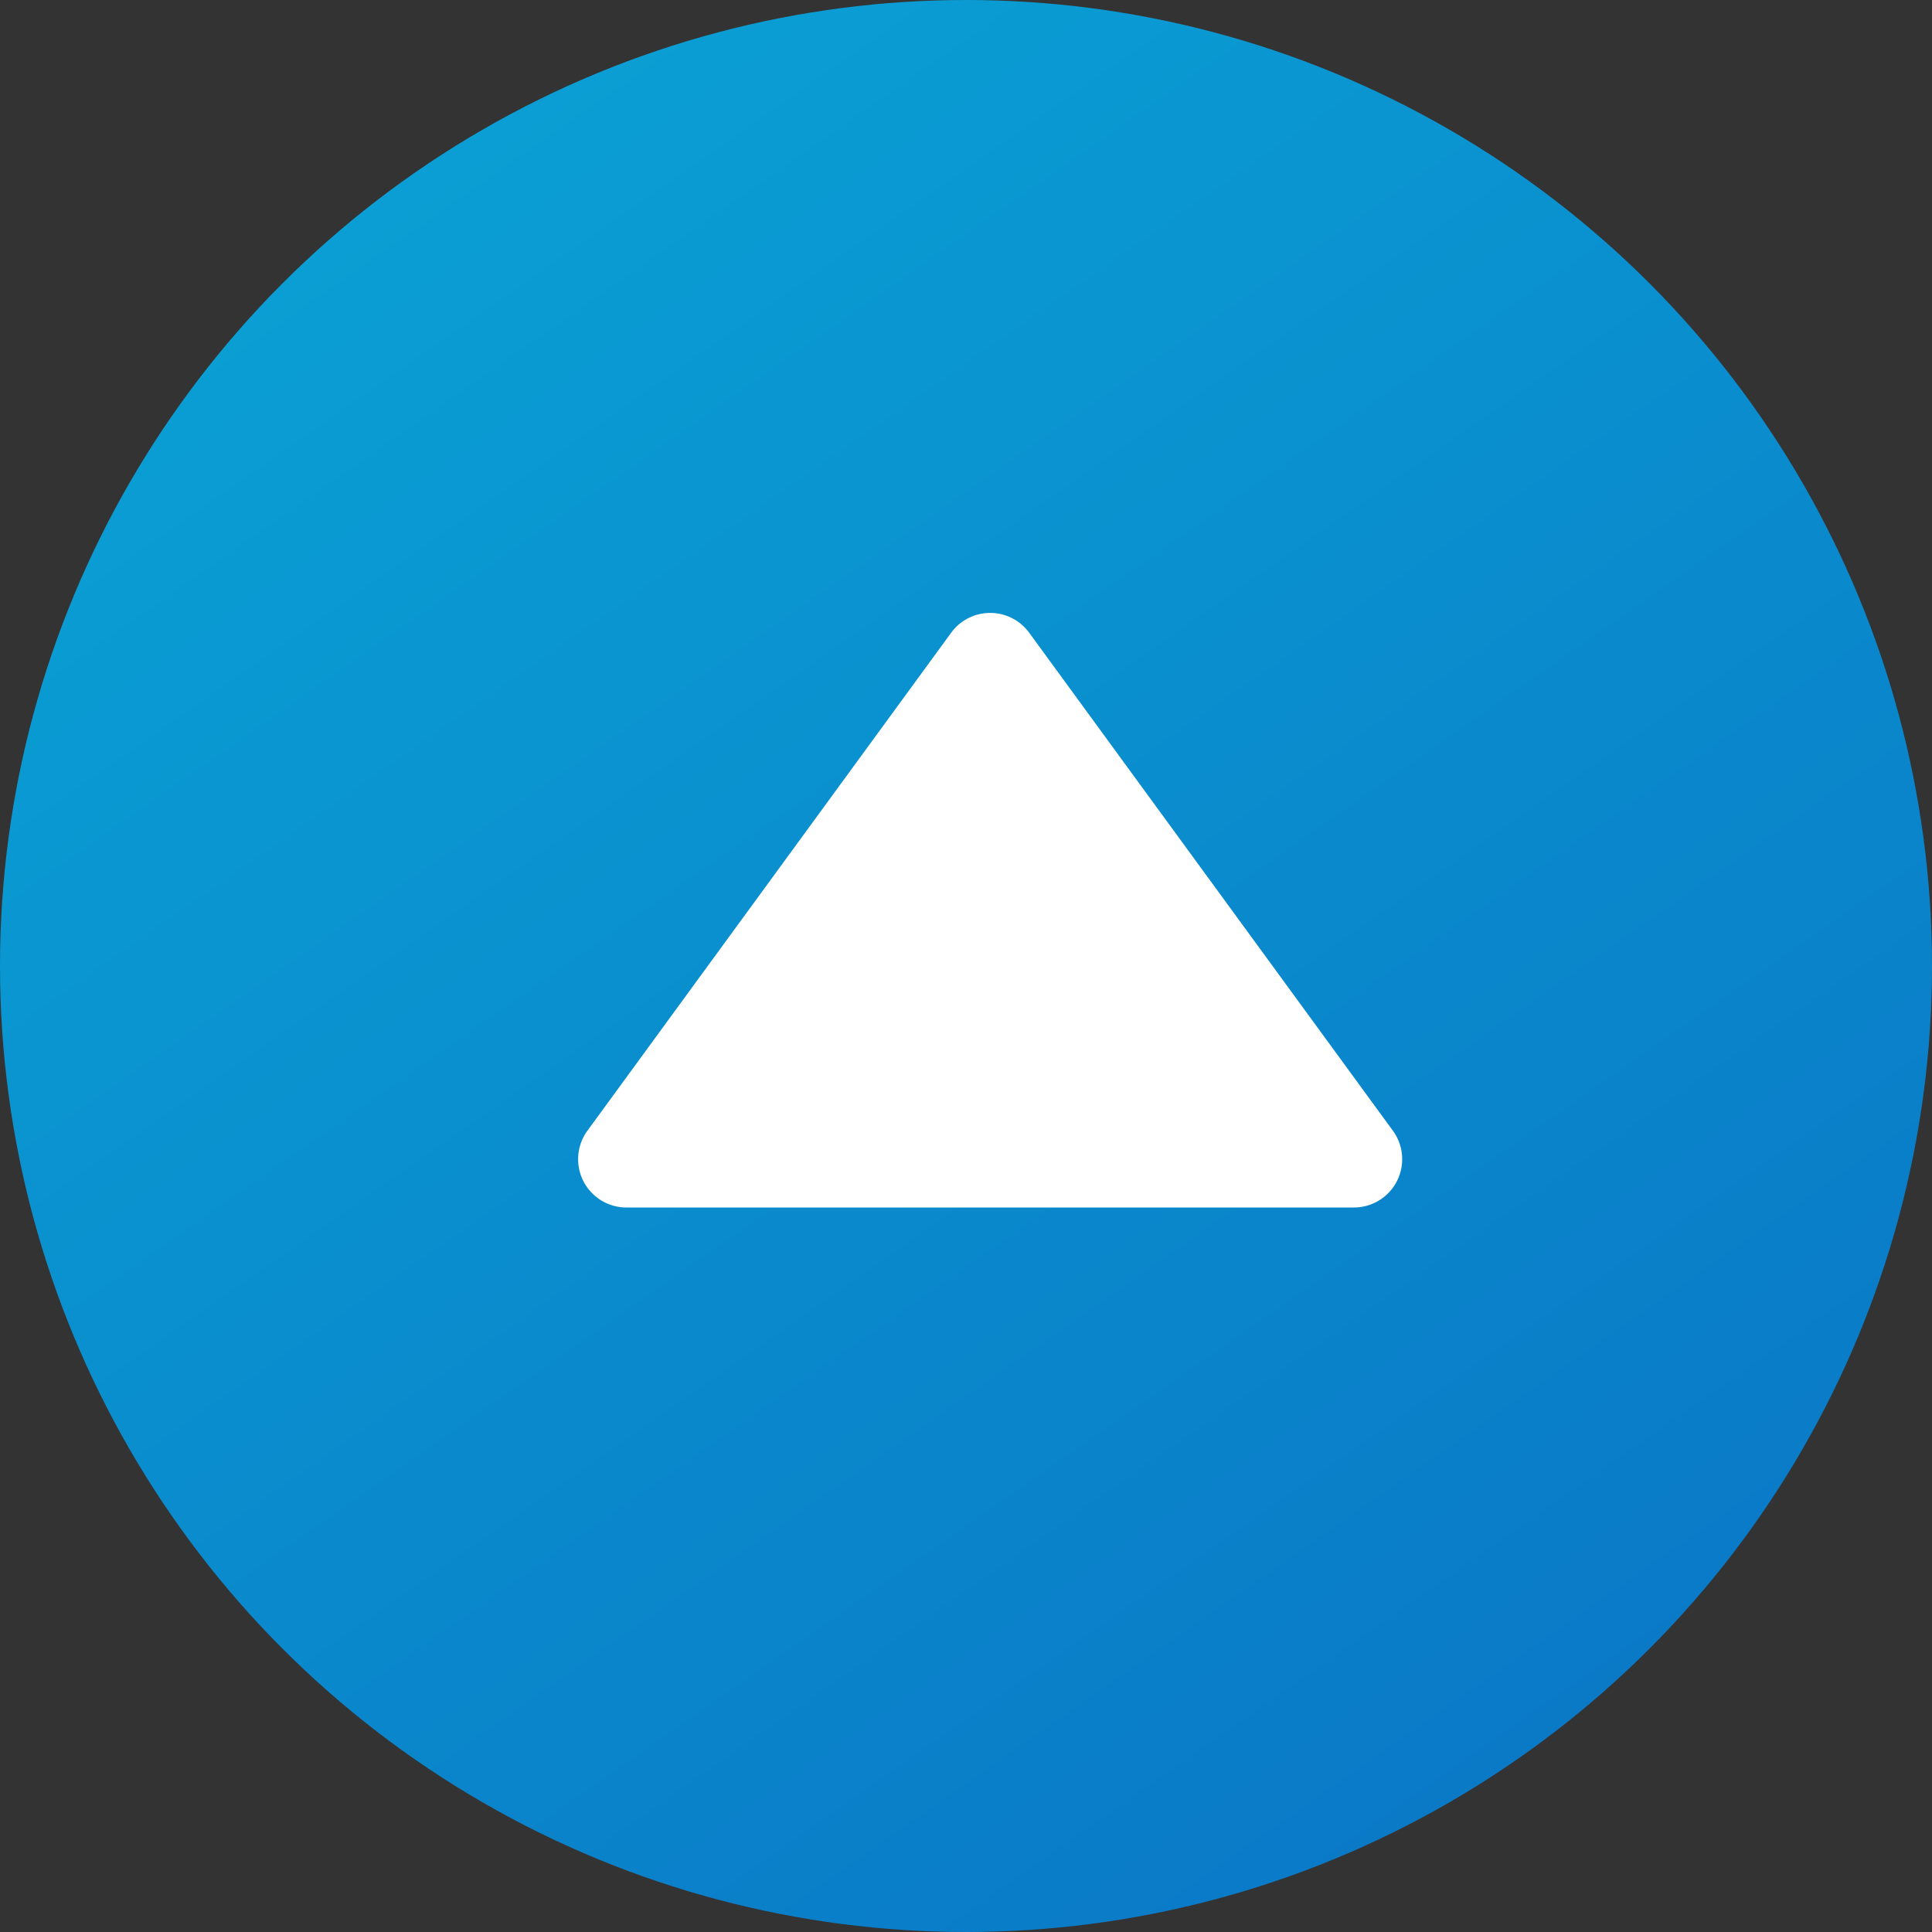
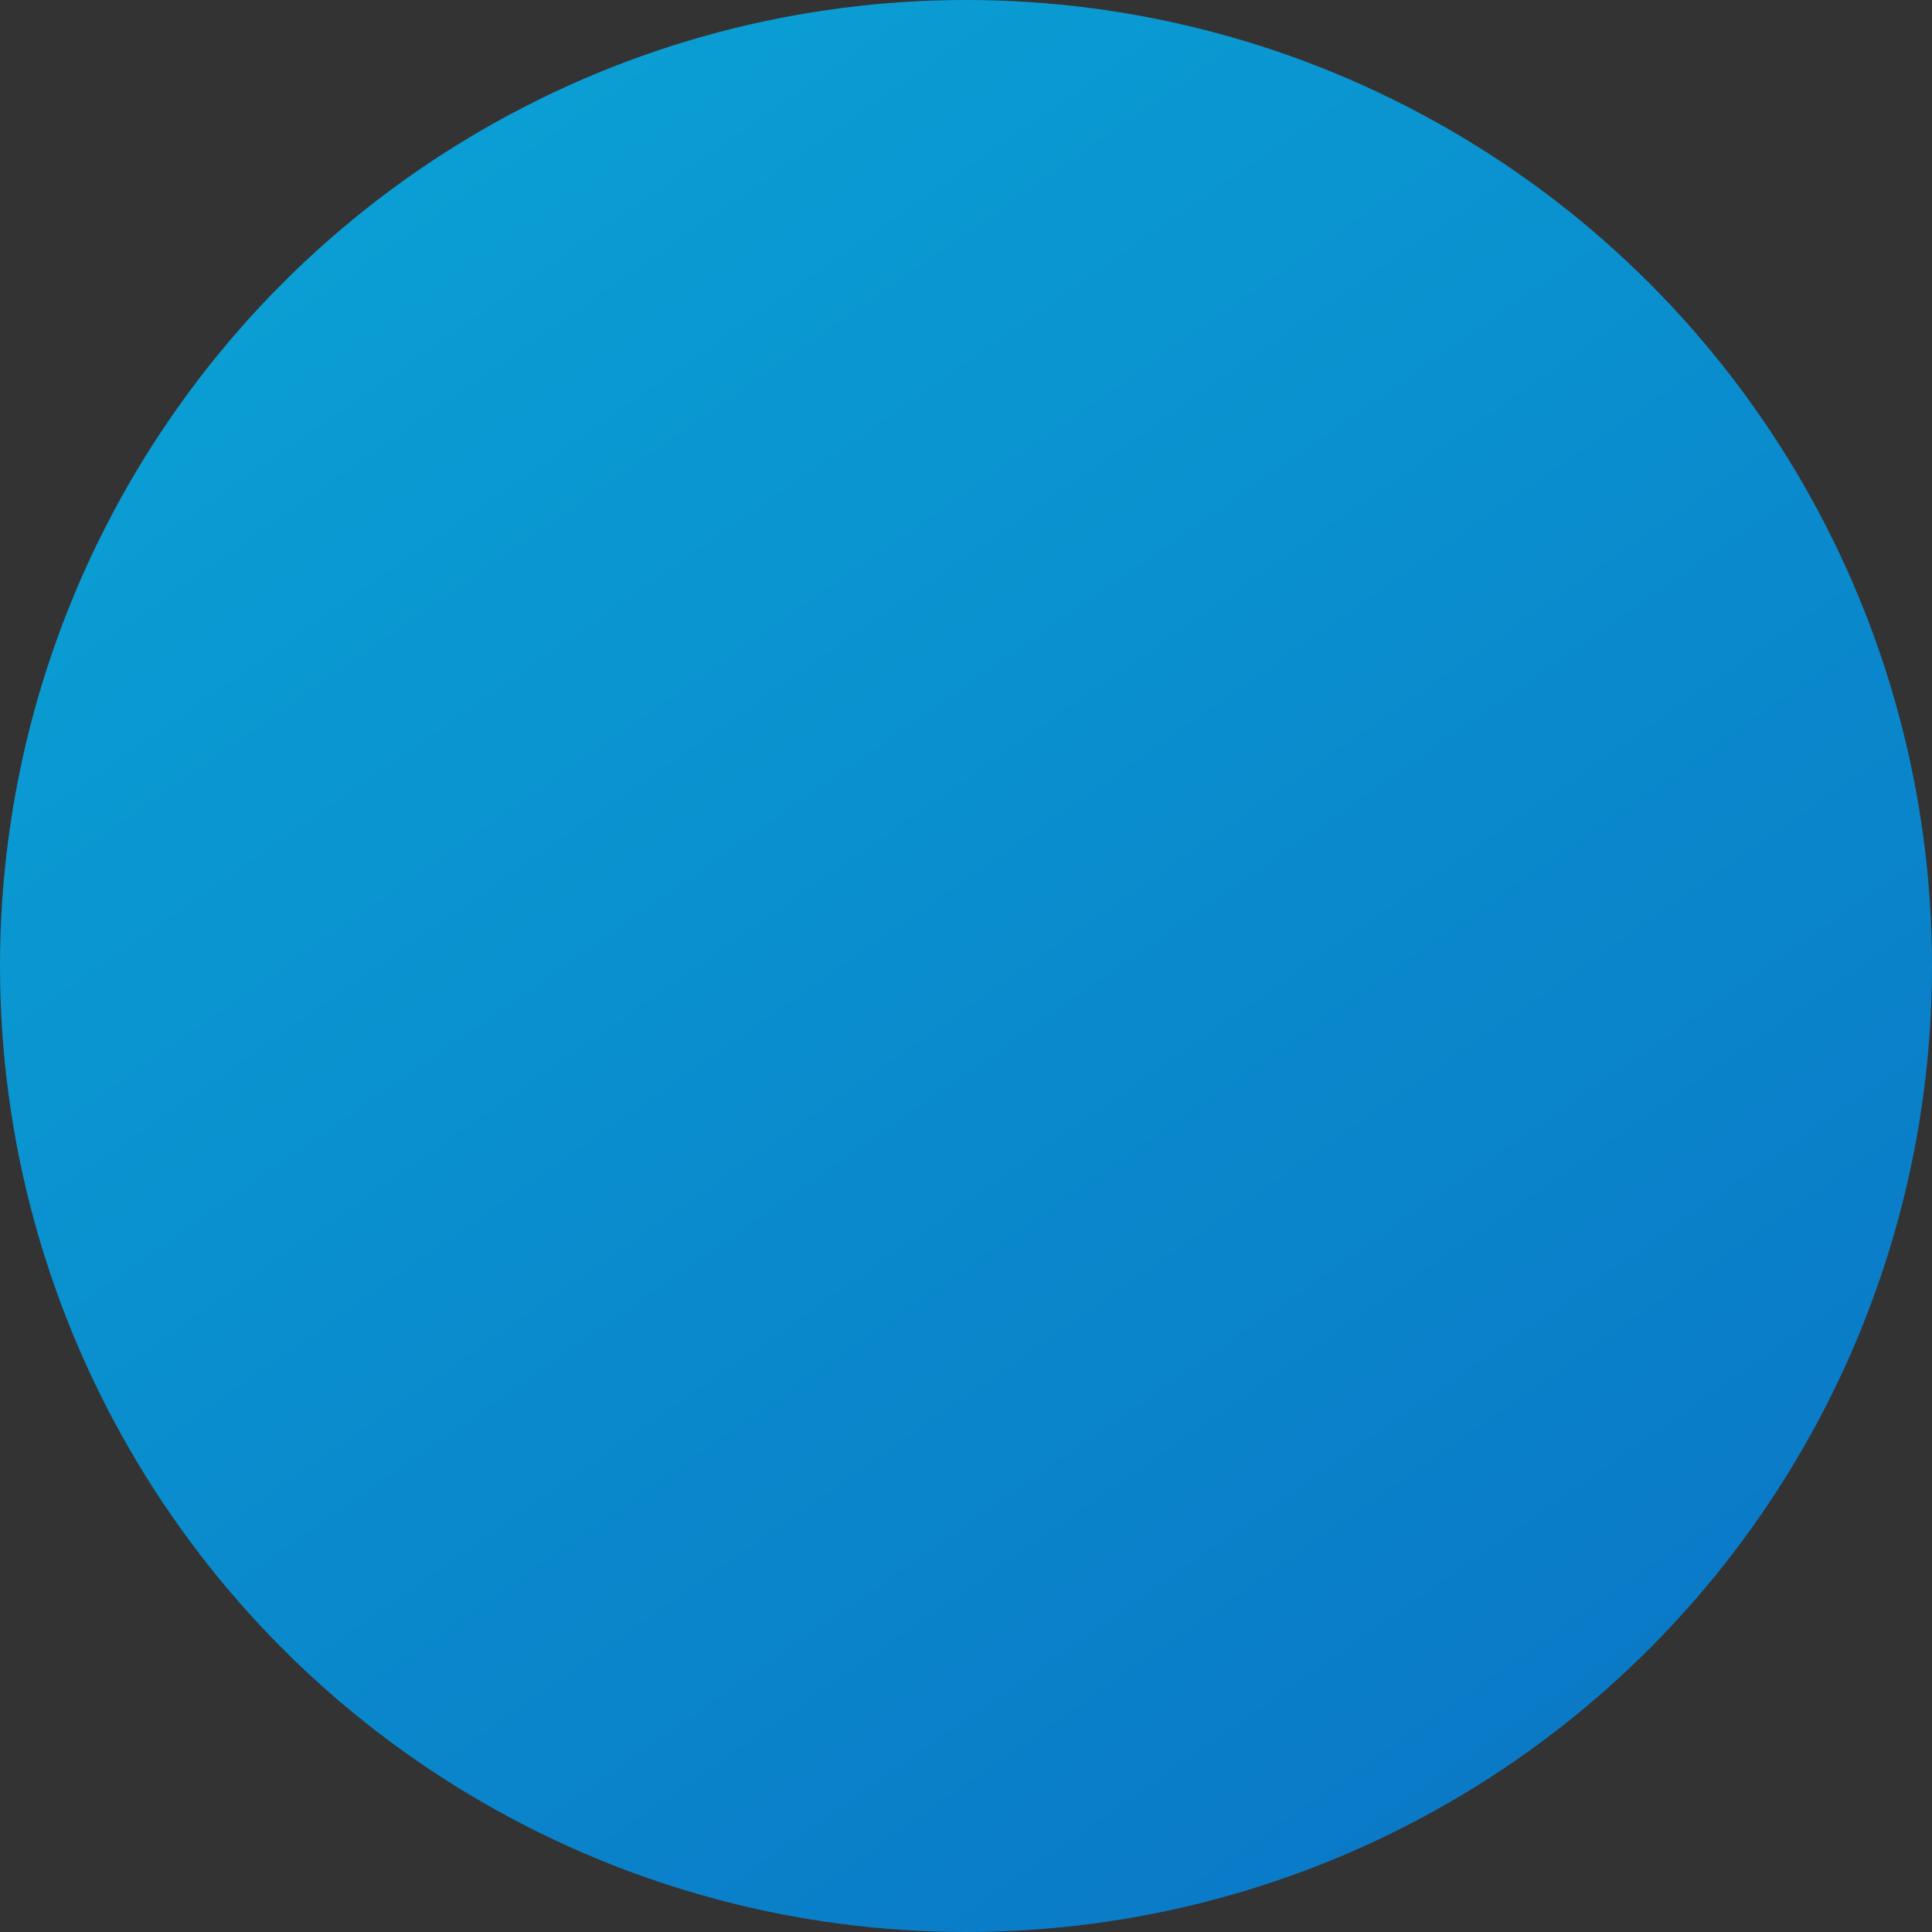
<svg xmlns="http://www.w3.org/2000/svg" width="40" height="40" viewBox="0 0 40 40">
  <rect x="0" y="0" width="40" height="40" fill="#333333" stroke="none" />
  <defs>
    <linearGradient id="linear-gradient" x1="0.14" x2="0.837" y2="1" gradientUnits="objectBoundingBox">
      <stop offset="0" stop-color="#00bffe" />
      <stop offset="1" stop-color="#0087eb" />
    </linearGradient>
  </defs>
  <g id="グループ_2486" data-name="グループ 2486" transform="translate(-322 -612)">
    <circle id="楕円形_88" data-name="楕円形 88" cx="20" cy="20" r="20" transform="translate(322 612)" opacity="0.8" fill="url(#linear-gradient)" />
-     <path id="多角形_8" data-name="多角形 8" d="M8.693,1.1a1,1,0,0,1,1.615,0L17.838,11.41A1,1,0,0,1,17.031,13H1.969a1,1,0,0,1-.807-1.59Z" transform="translate(333 624)" fill="#fff" />
  </g>
</svg>